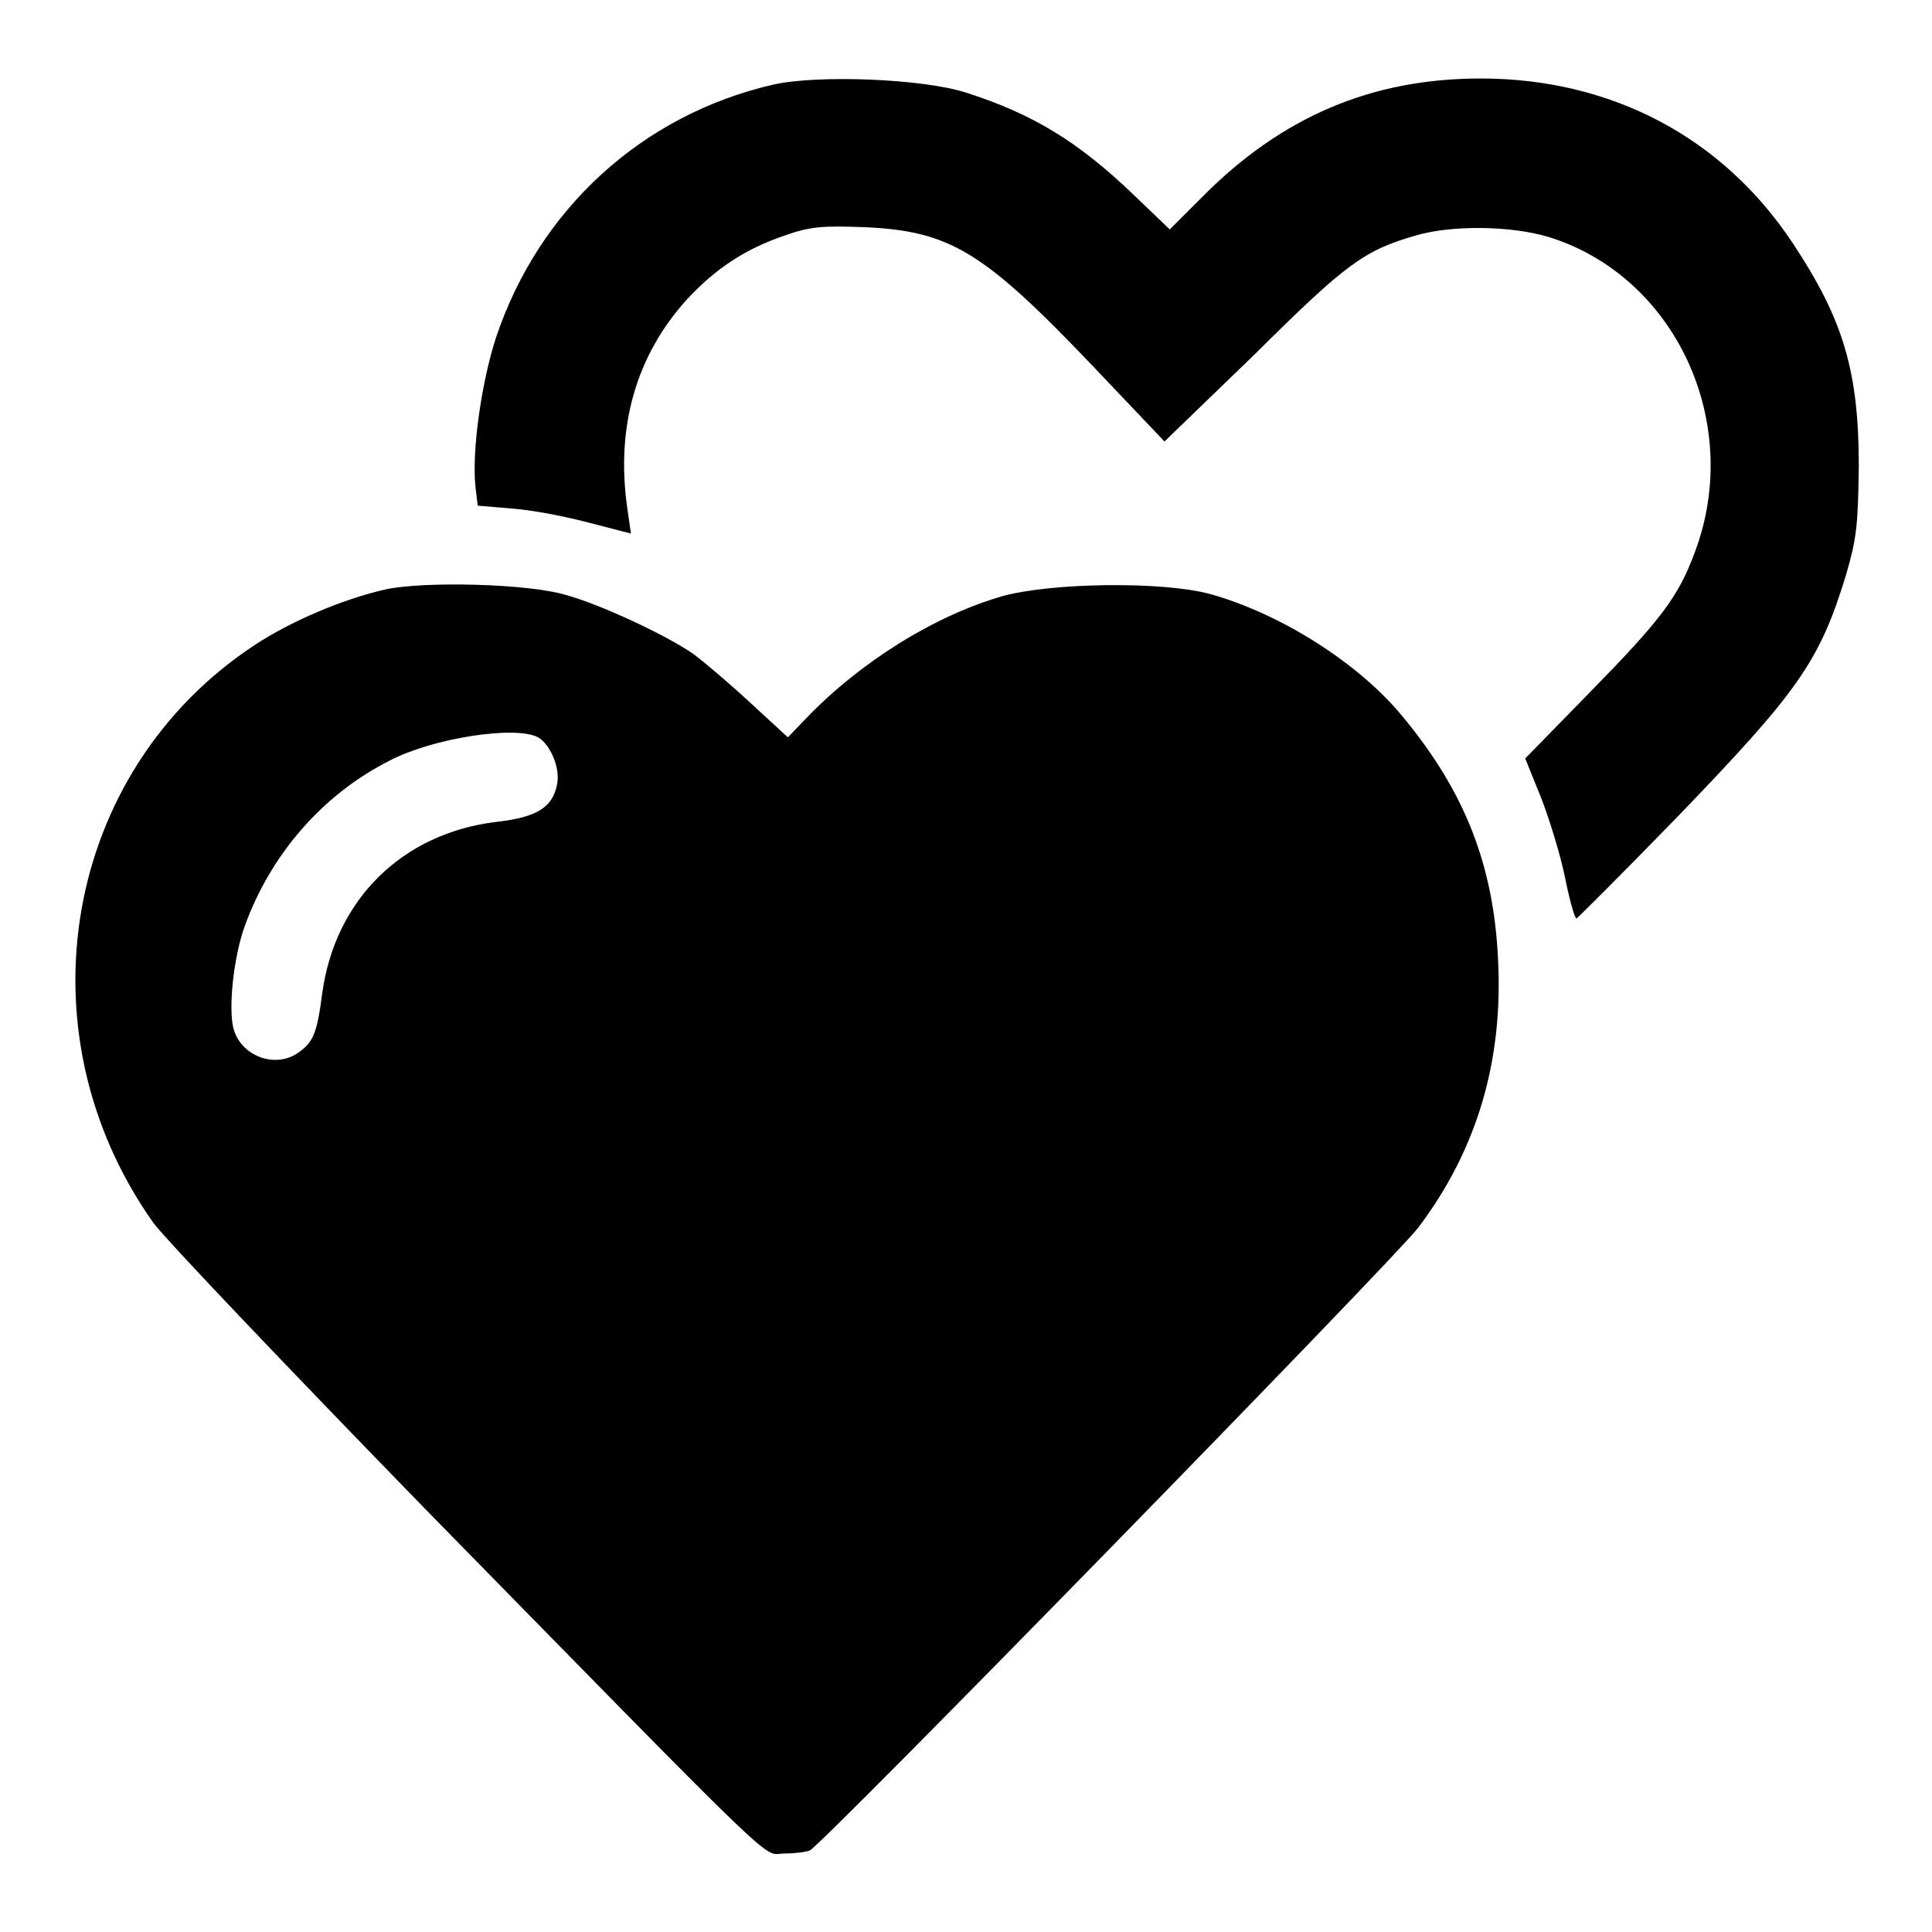
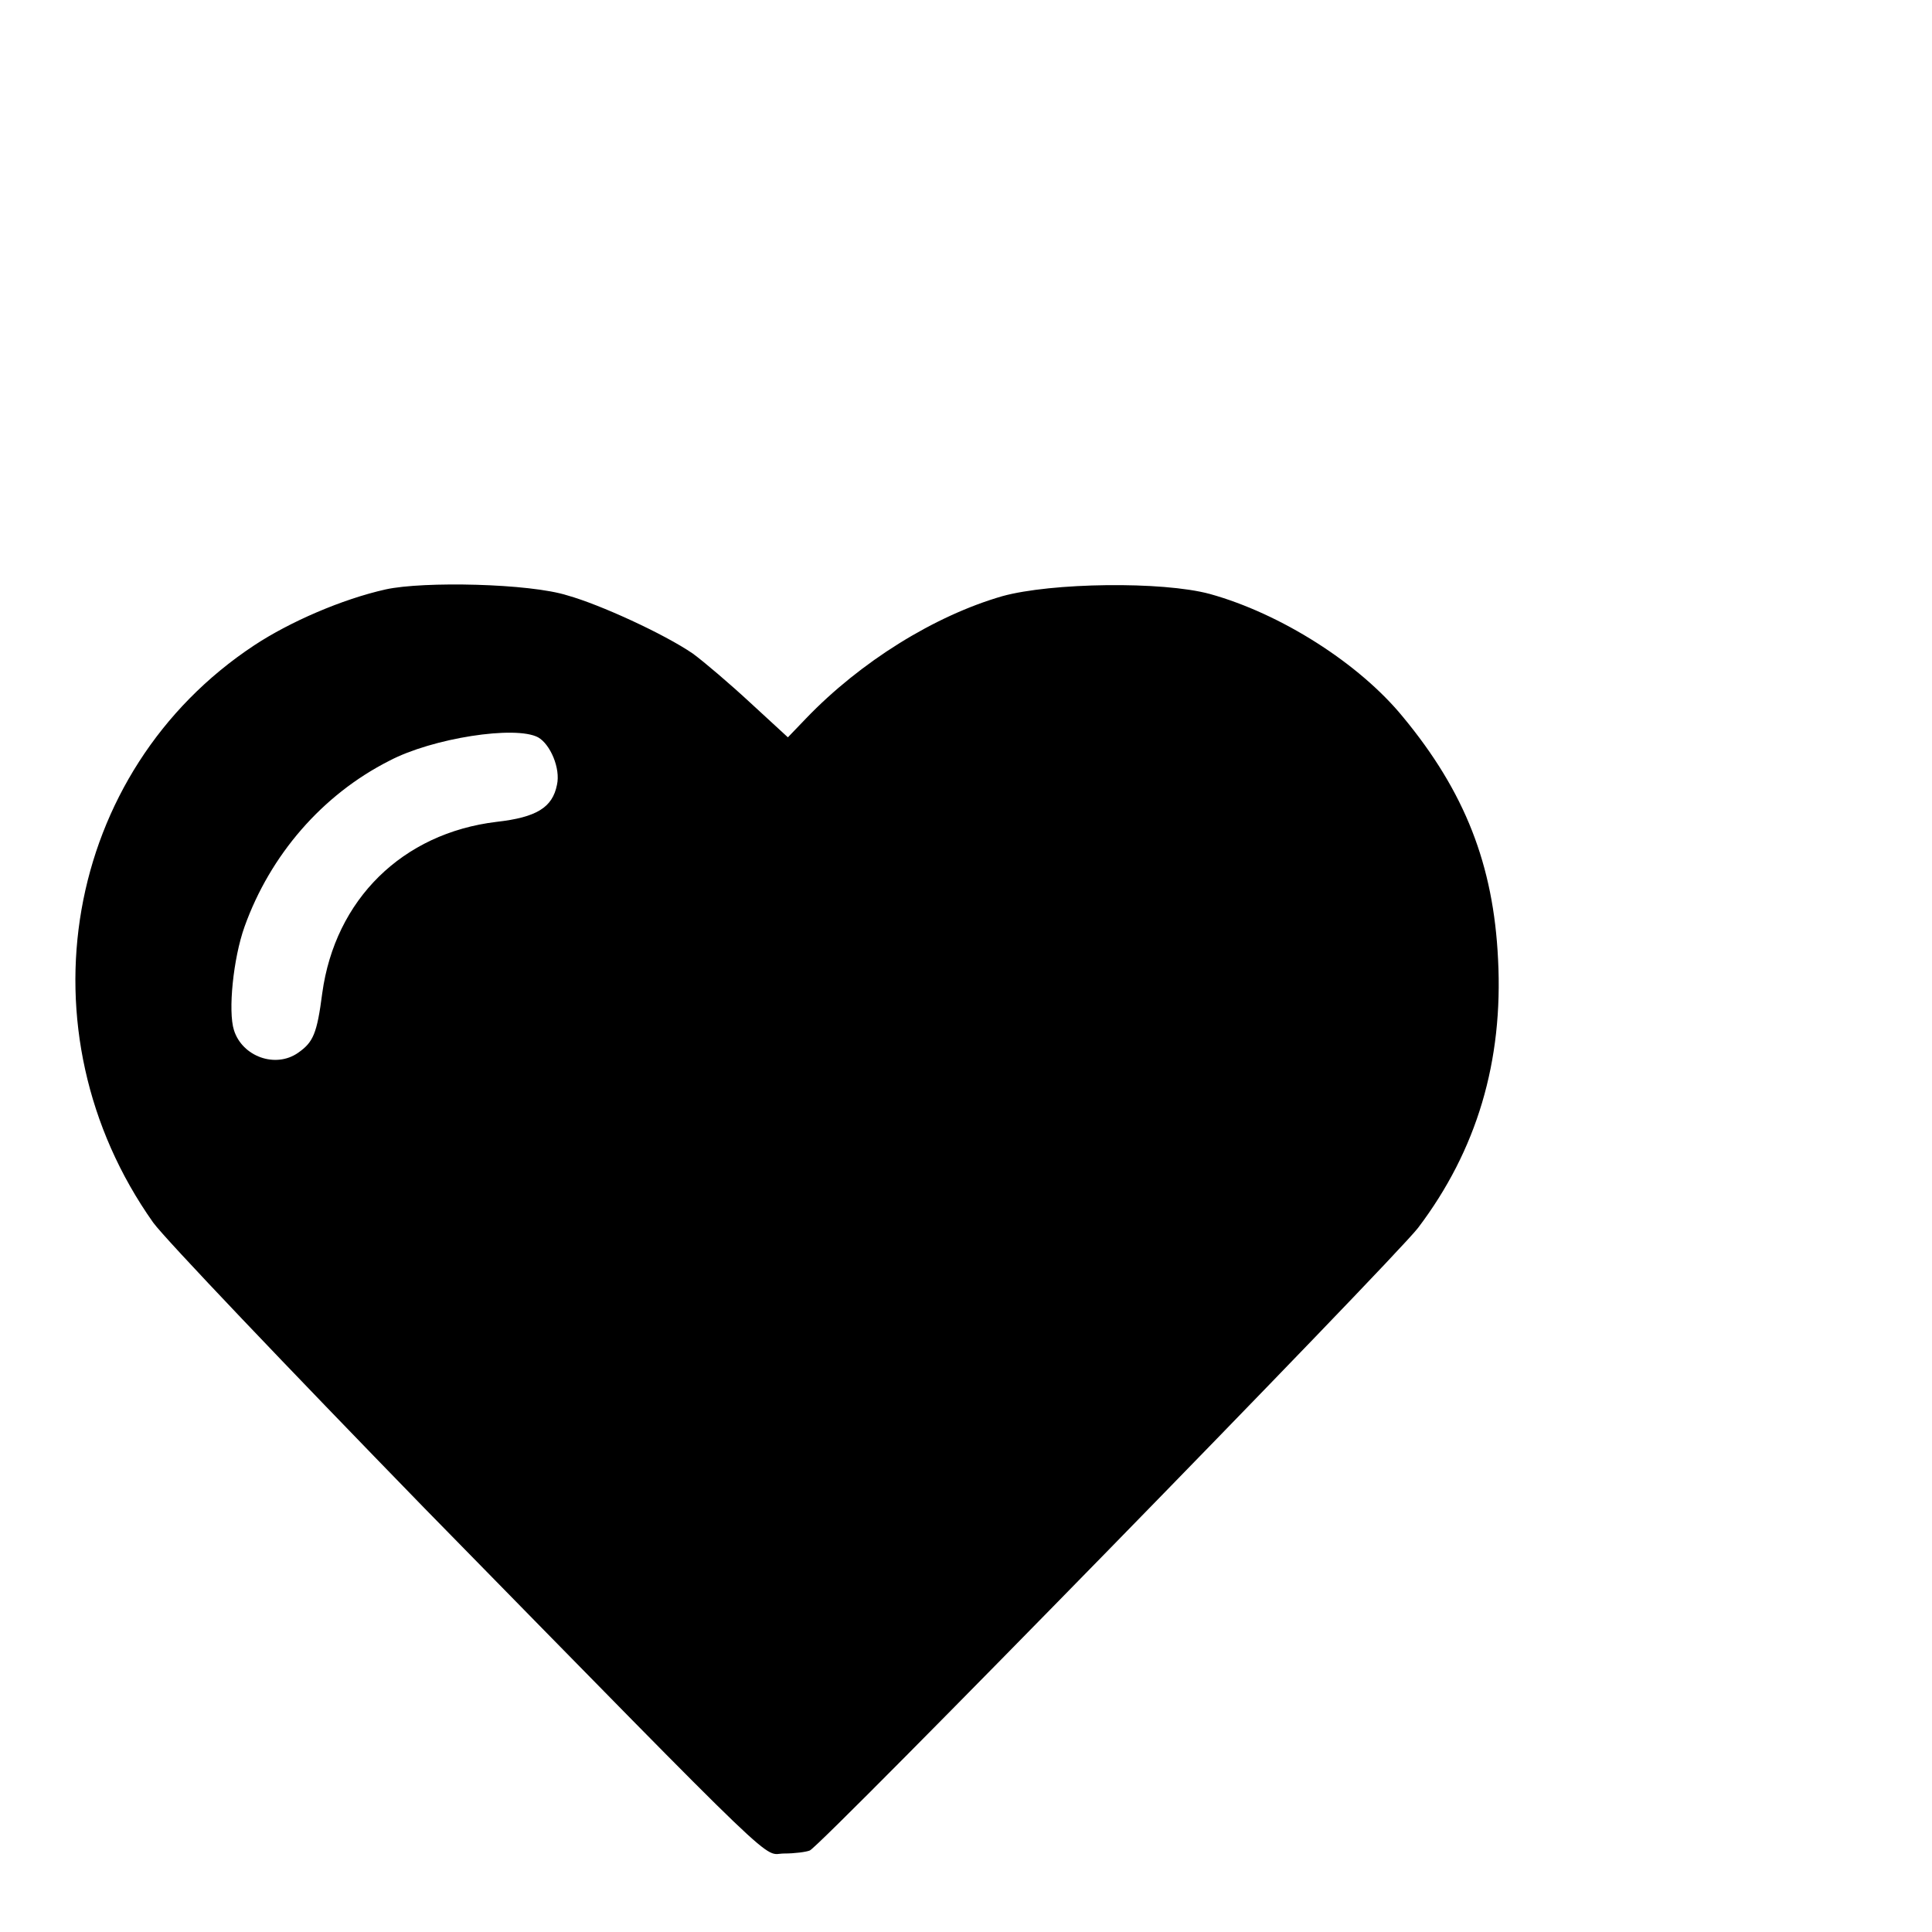
<svg xmlns="http://www.w3.org/2000/svg" version="1.1" x="0px" y="0px" viewBox="0 0 256 256" enable-background="new 0 0 256 256" xml:space="preserve">
  <g>
    <g>
      <g>
-         <path fill="#000000" d="M102.5,11.2c-17.4,4-31.1,16.5-36.8,33.6c-1.9,5.9-3.2,14.9-2.7,19.7l0.3,2.5l4.7,0.4c2.7,0.2,7.2,1.1,10.2,1.9l5.4,1.4l-0.5-3.5c-1.5-10.7,1.2-20.1,7.9-27.5c3.8-4.1,7.7-6.7,13-8.5c3.4-1.2,5-1.3,10.5-1.1c11.4,0.5,15.8,3.2,30.3,18.4l9.5,10L166.2,47c12.2-12.1,14.5-13.8,21.4-15.8c4.8-1.4,12.6-1.3,17.6,0.2c16.8,5.2,25.8,24.6,19.4,41.7c-2.2,6-4.5,9-14,18.7l-8.5,8.7l2.1,5.2c1.1,2.8,2.6,7.7,3.2,10.7c0.6,3,1.3,5.4,1.5,5.3c0.2-0.1,6.3-6.2,13.4-13.5c15.9-16.5,18.8-20.5,22.3-32c1.4-4.8,1.6-6.5,1.7-14.4c0-12.5-2-19.4-8.7-29.5c-9.3-14.1-24.1-21.9-41.4-21.9c-14.5,0-26.4,5.1-36.9,15.7l-4.3,4.3l-4.8-4.6c-7.4-7.1-13.4-10.7-22.1-13.5C122.3,10.4,108.3,9.9,102.5,11.2z" />
        <path fill="#000000" d="M51.1,78.1c-5.8,1.3-12.7,4.3-17.4,7.4C8.4,102.2,2.4,136.7,20.3,162c1.6,2.2,17.8,19.2,35.9,37.8c48.7,49.7,44.7,45.8,47.7,45.8c1.4,0,2.9-0.2,3.4-0.4c1.5-0.6,77.2-78.1,80.6-82.5c7.8-10.3,11.3-22.1,10.6-35.6c-0.6-12.5-4.4-22.2-12.6-32.1c-5.8-7.1-16.2-13.7-25.6-16.3c-6.3-1.7-21-1.5-27.5,0.3c-9,2.6-18.8,8.7-26,16.2l-2.4,2.5l-5-4.6c-2.7-2.5-6.1-5.4-7.6-6.5c-3.8-2.6-12.3-6.5-16.6-7.7C70.2,77.3,56.1,77,51.1,78.1z M71.3,97.7c1.6,0.9,3,4.1,2.5,6.3c-0.6,3-2.7,4.3-8,4.9c-12.5,1.5-21.4,10.3-23.1,22.7c-0.7,5.4-1.2,6.5-3.2,7.9c-3,2.1-7.4,0.5-8.5-3c-0.8-2.5-0.1-9.5,1.4-13.7c3.4-9.5,10.3-17.5,19.2-22C57.3,97.8,68.3,96.1,71.3,97.7z" />
      </g>
    </g>
  </g>
</svg>